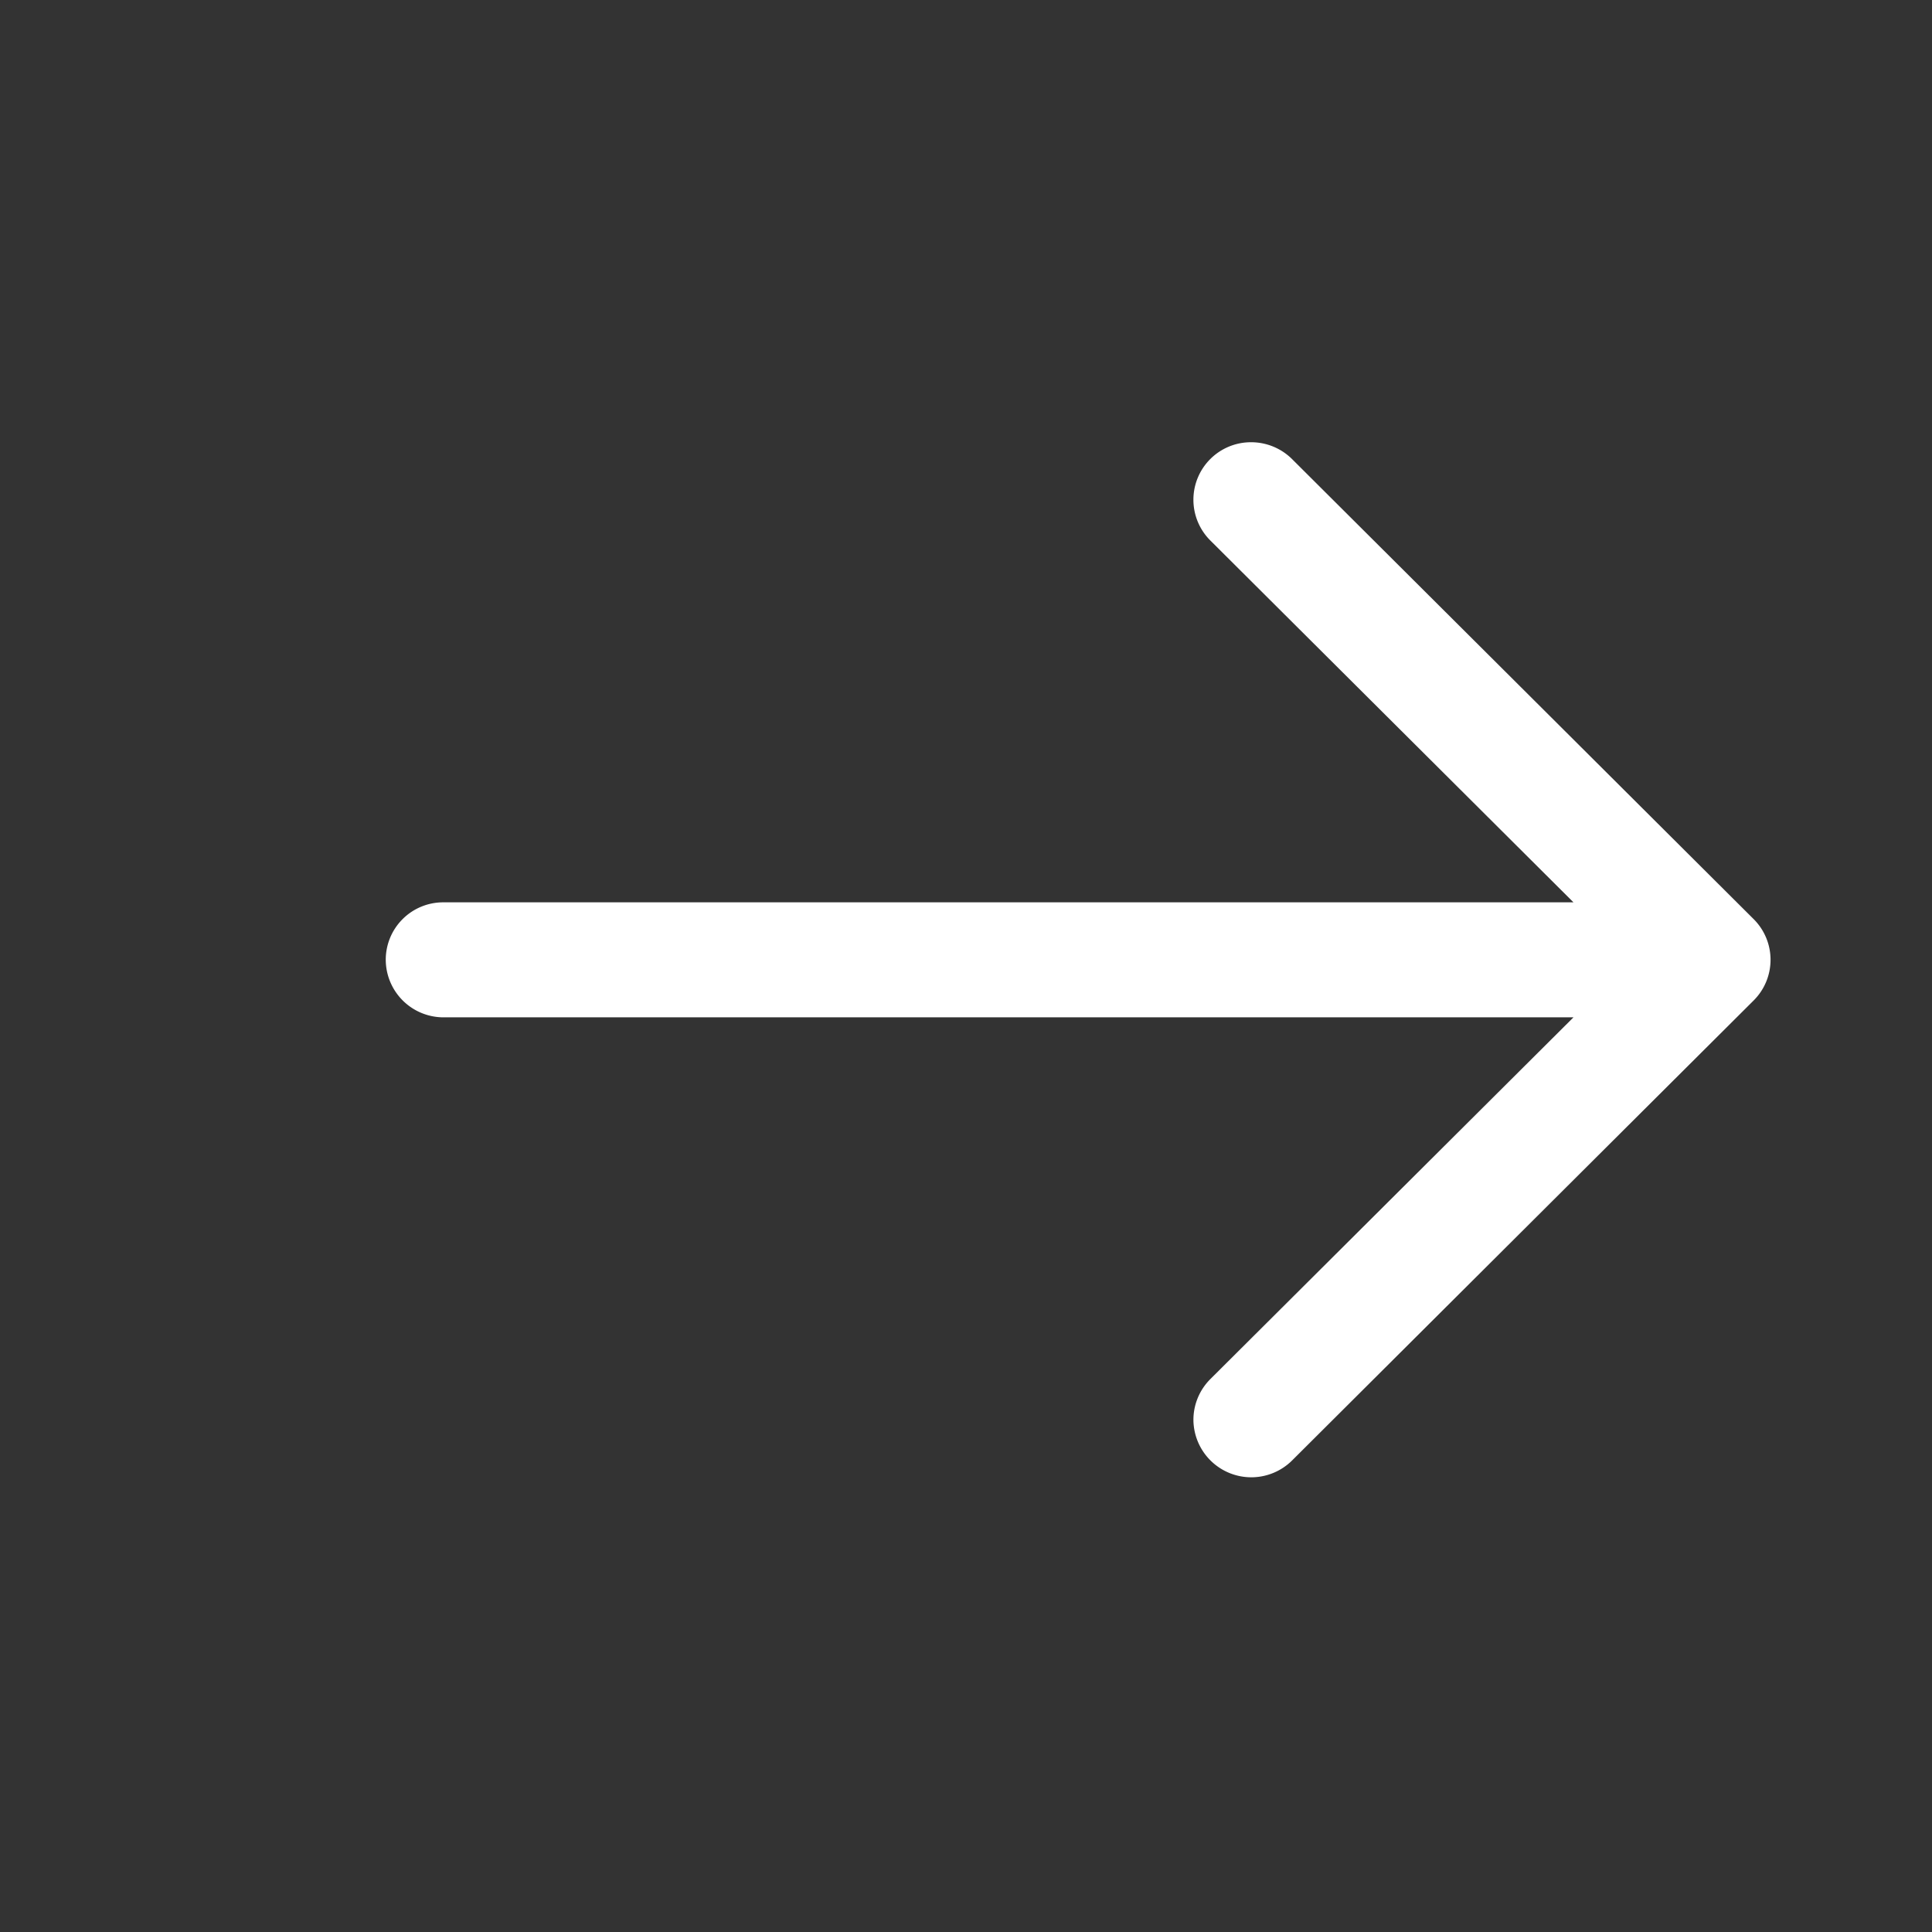
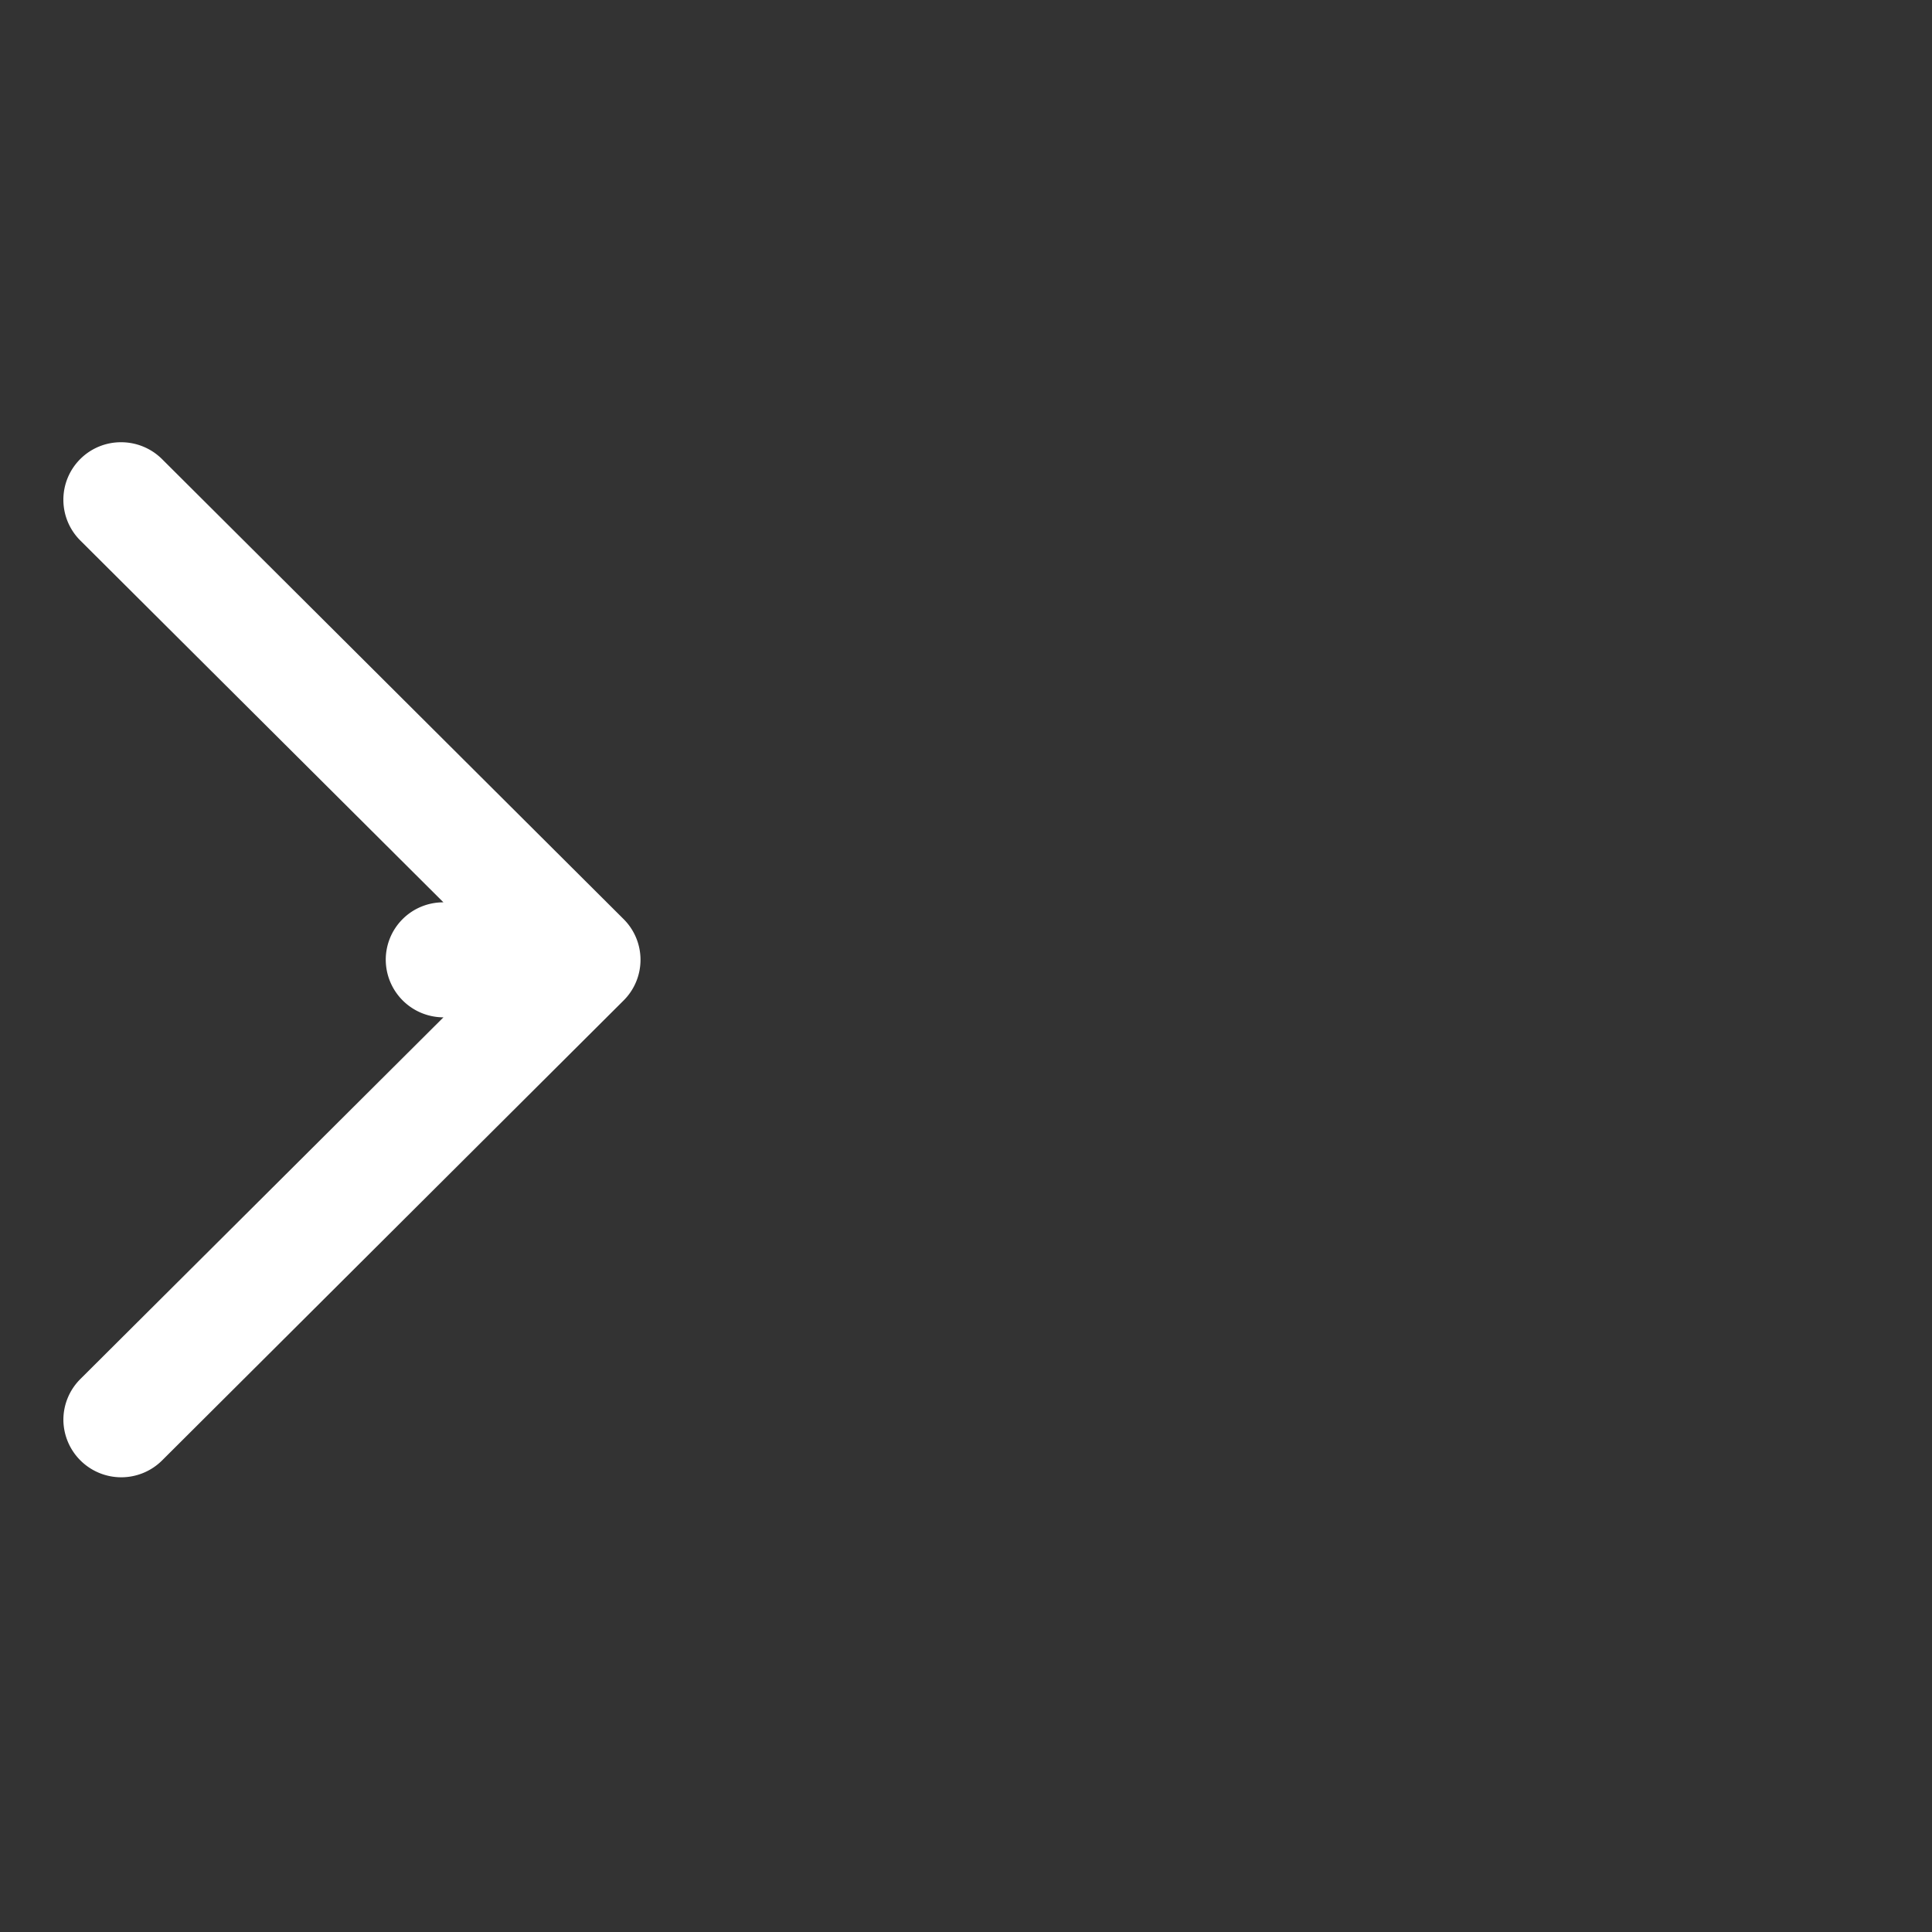
<svg xmlns="http://www.w3.org/2000/svg" width="21" height="21" fill="none">
  <rect width="100%" height="100%" fill="#333333" stroke="none" />
-   <path fill-rule="evenodd" clip-rule="evenodd" d="M4.193 10.433a.624.624 0 0 1 .627-.625h12.283l-3.947-3.933a.625.625 0 0 1 .444-1.068.63.63 0 0 1 .444.183l5.017 5a.624.624 0 0 1 0 .885l-5.017 5a.629.629 0 0 1-1.072-.442c0-.166.066-.325.184-.443l3.947-3.932H4.82a.628.628 0 0 1-.627-.625z" fill="#fff" />
+   <path fill-rule="evenodd" clip-rule="evenodd" d="M4.193 10.433a.624.624 0 0 1 .627-.625l-3.947-3.933a.625.625 0 0 1 .444-1.068.63.63 0 0 1 .444.183l5.017 5a.624.624 0 0 1 0 .885l-5.017 5a.629.629 0 0 1-1.072-.442c0-.166.066-.325.184-.443l3.947-3.932H4.82a.628.628 0 0 1-.627-.625z" fill="#fff" />
</svg>